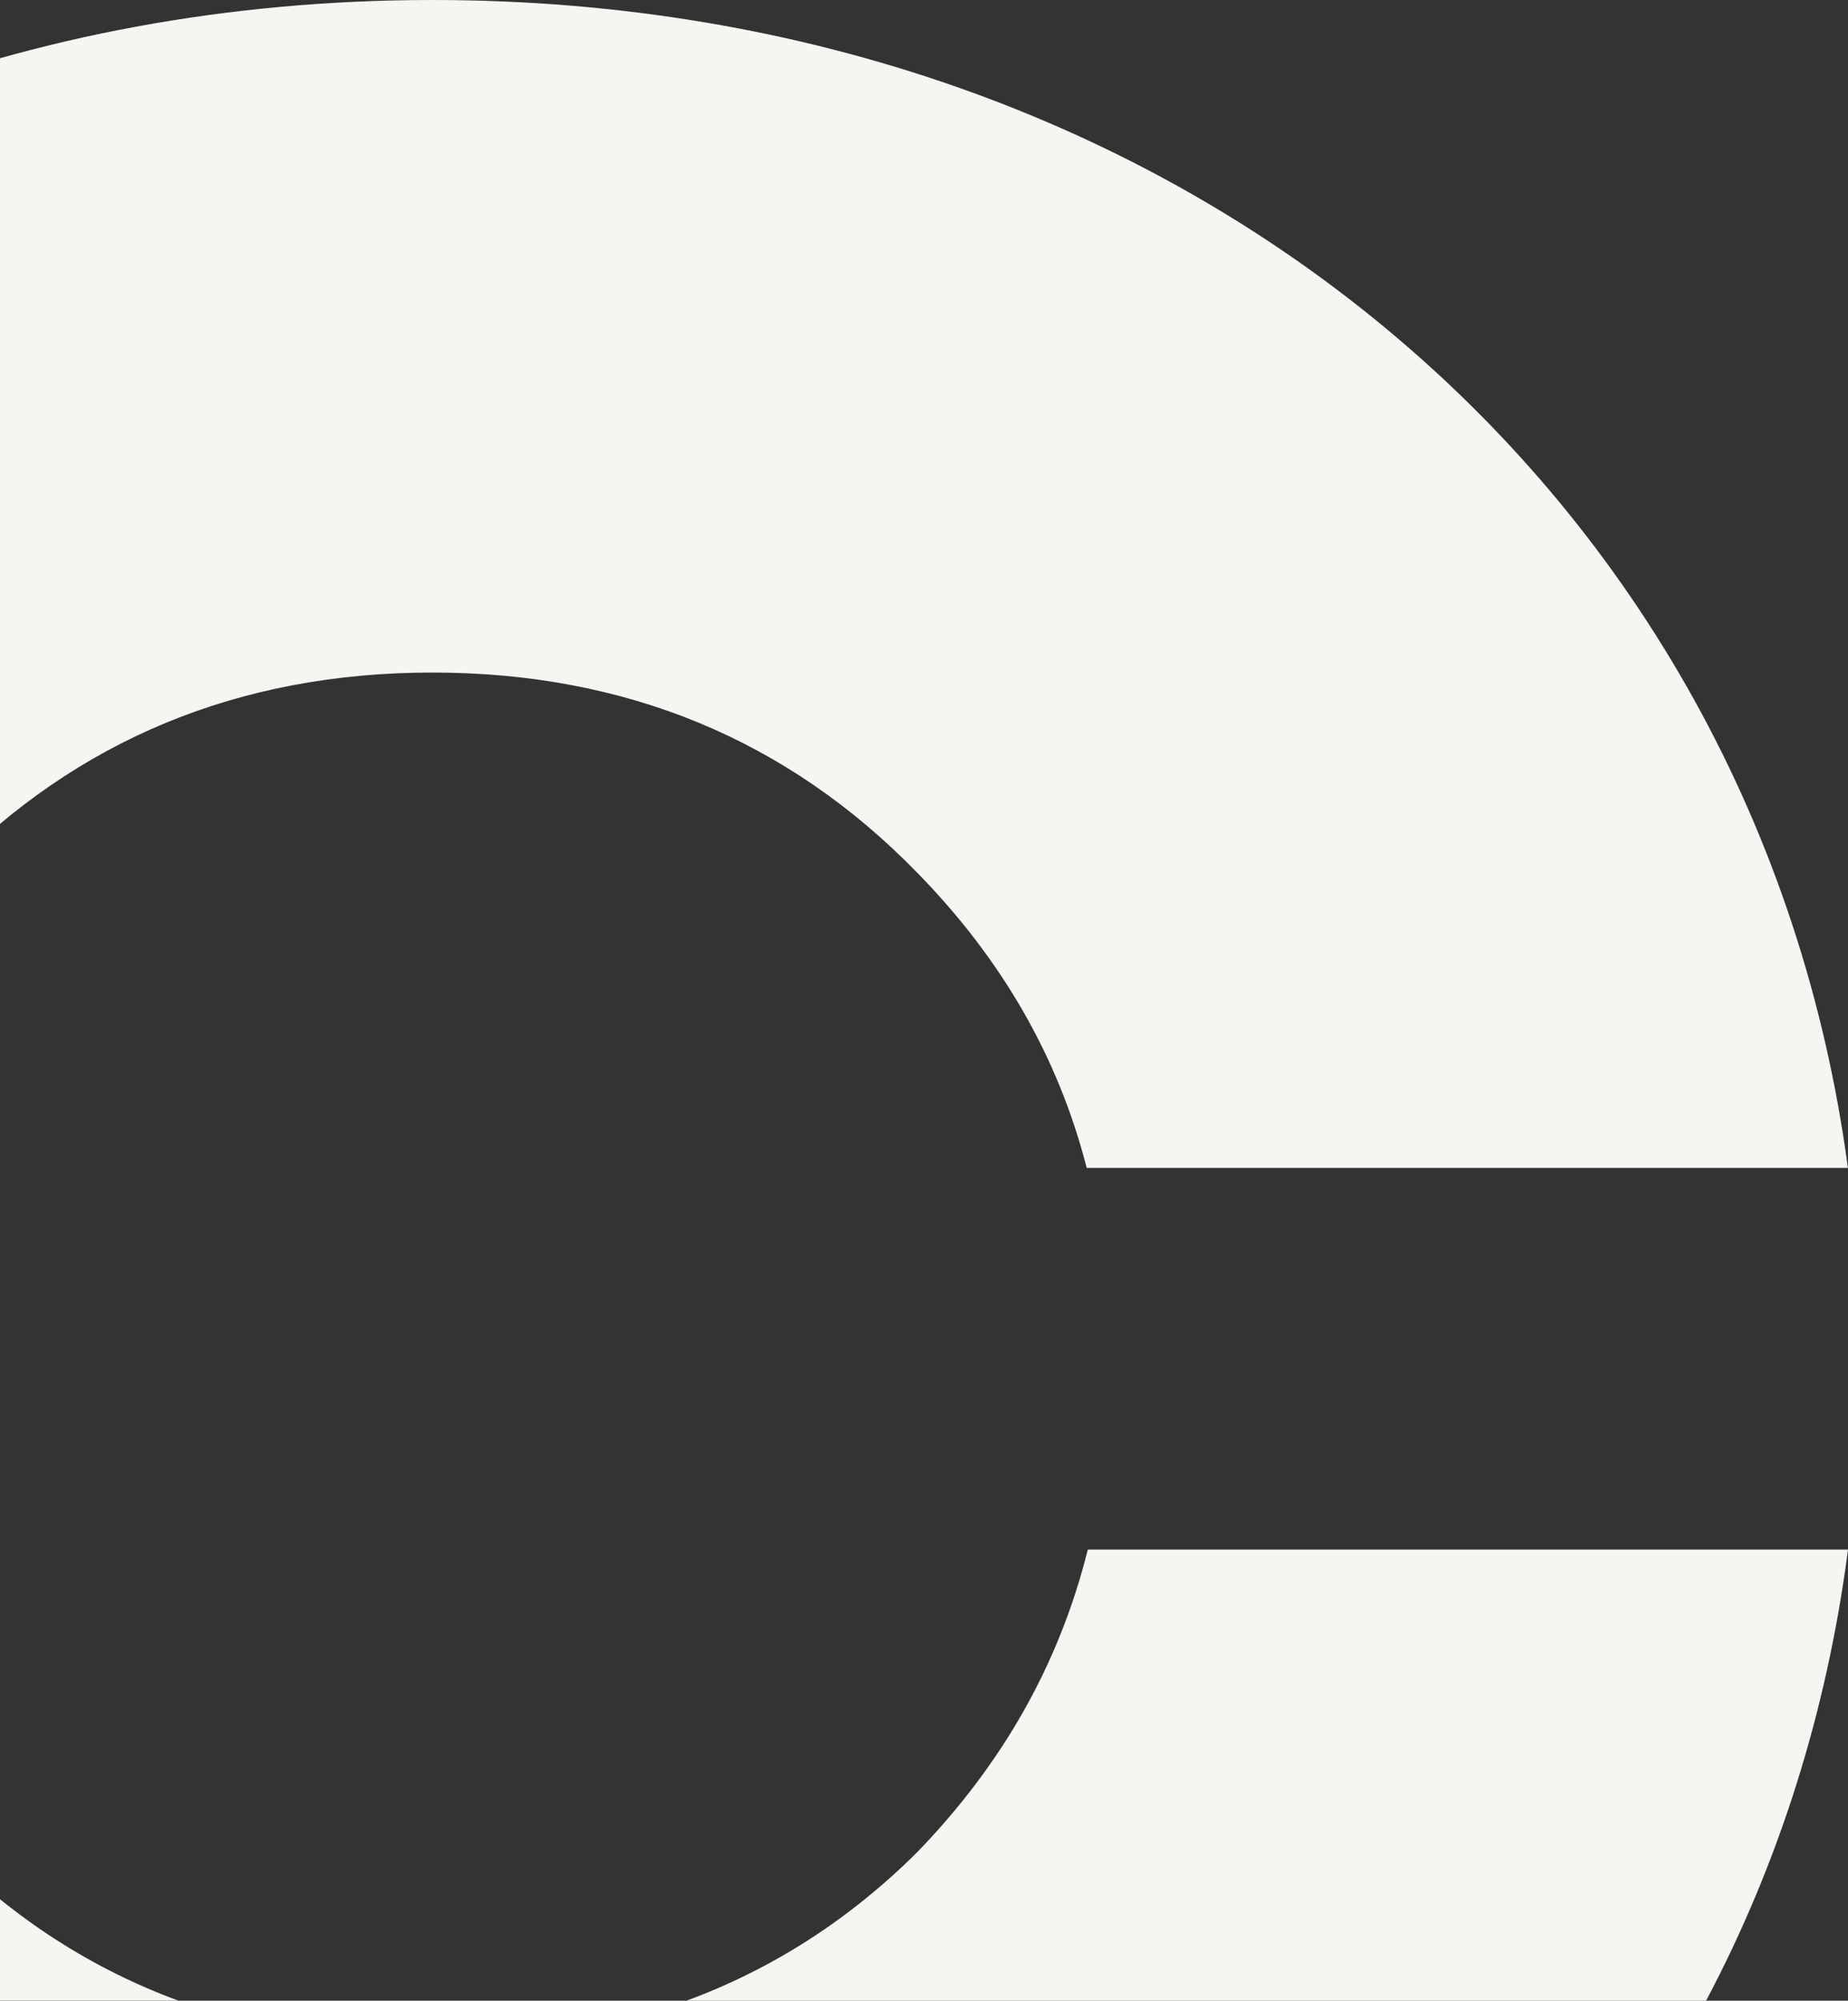
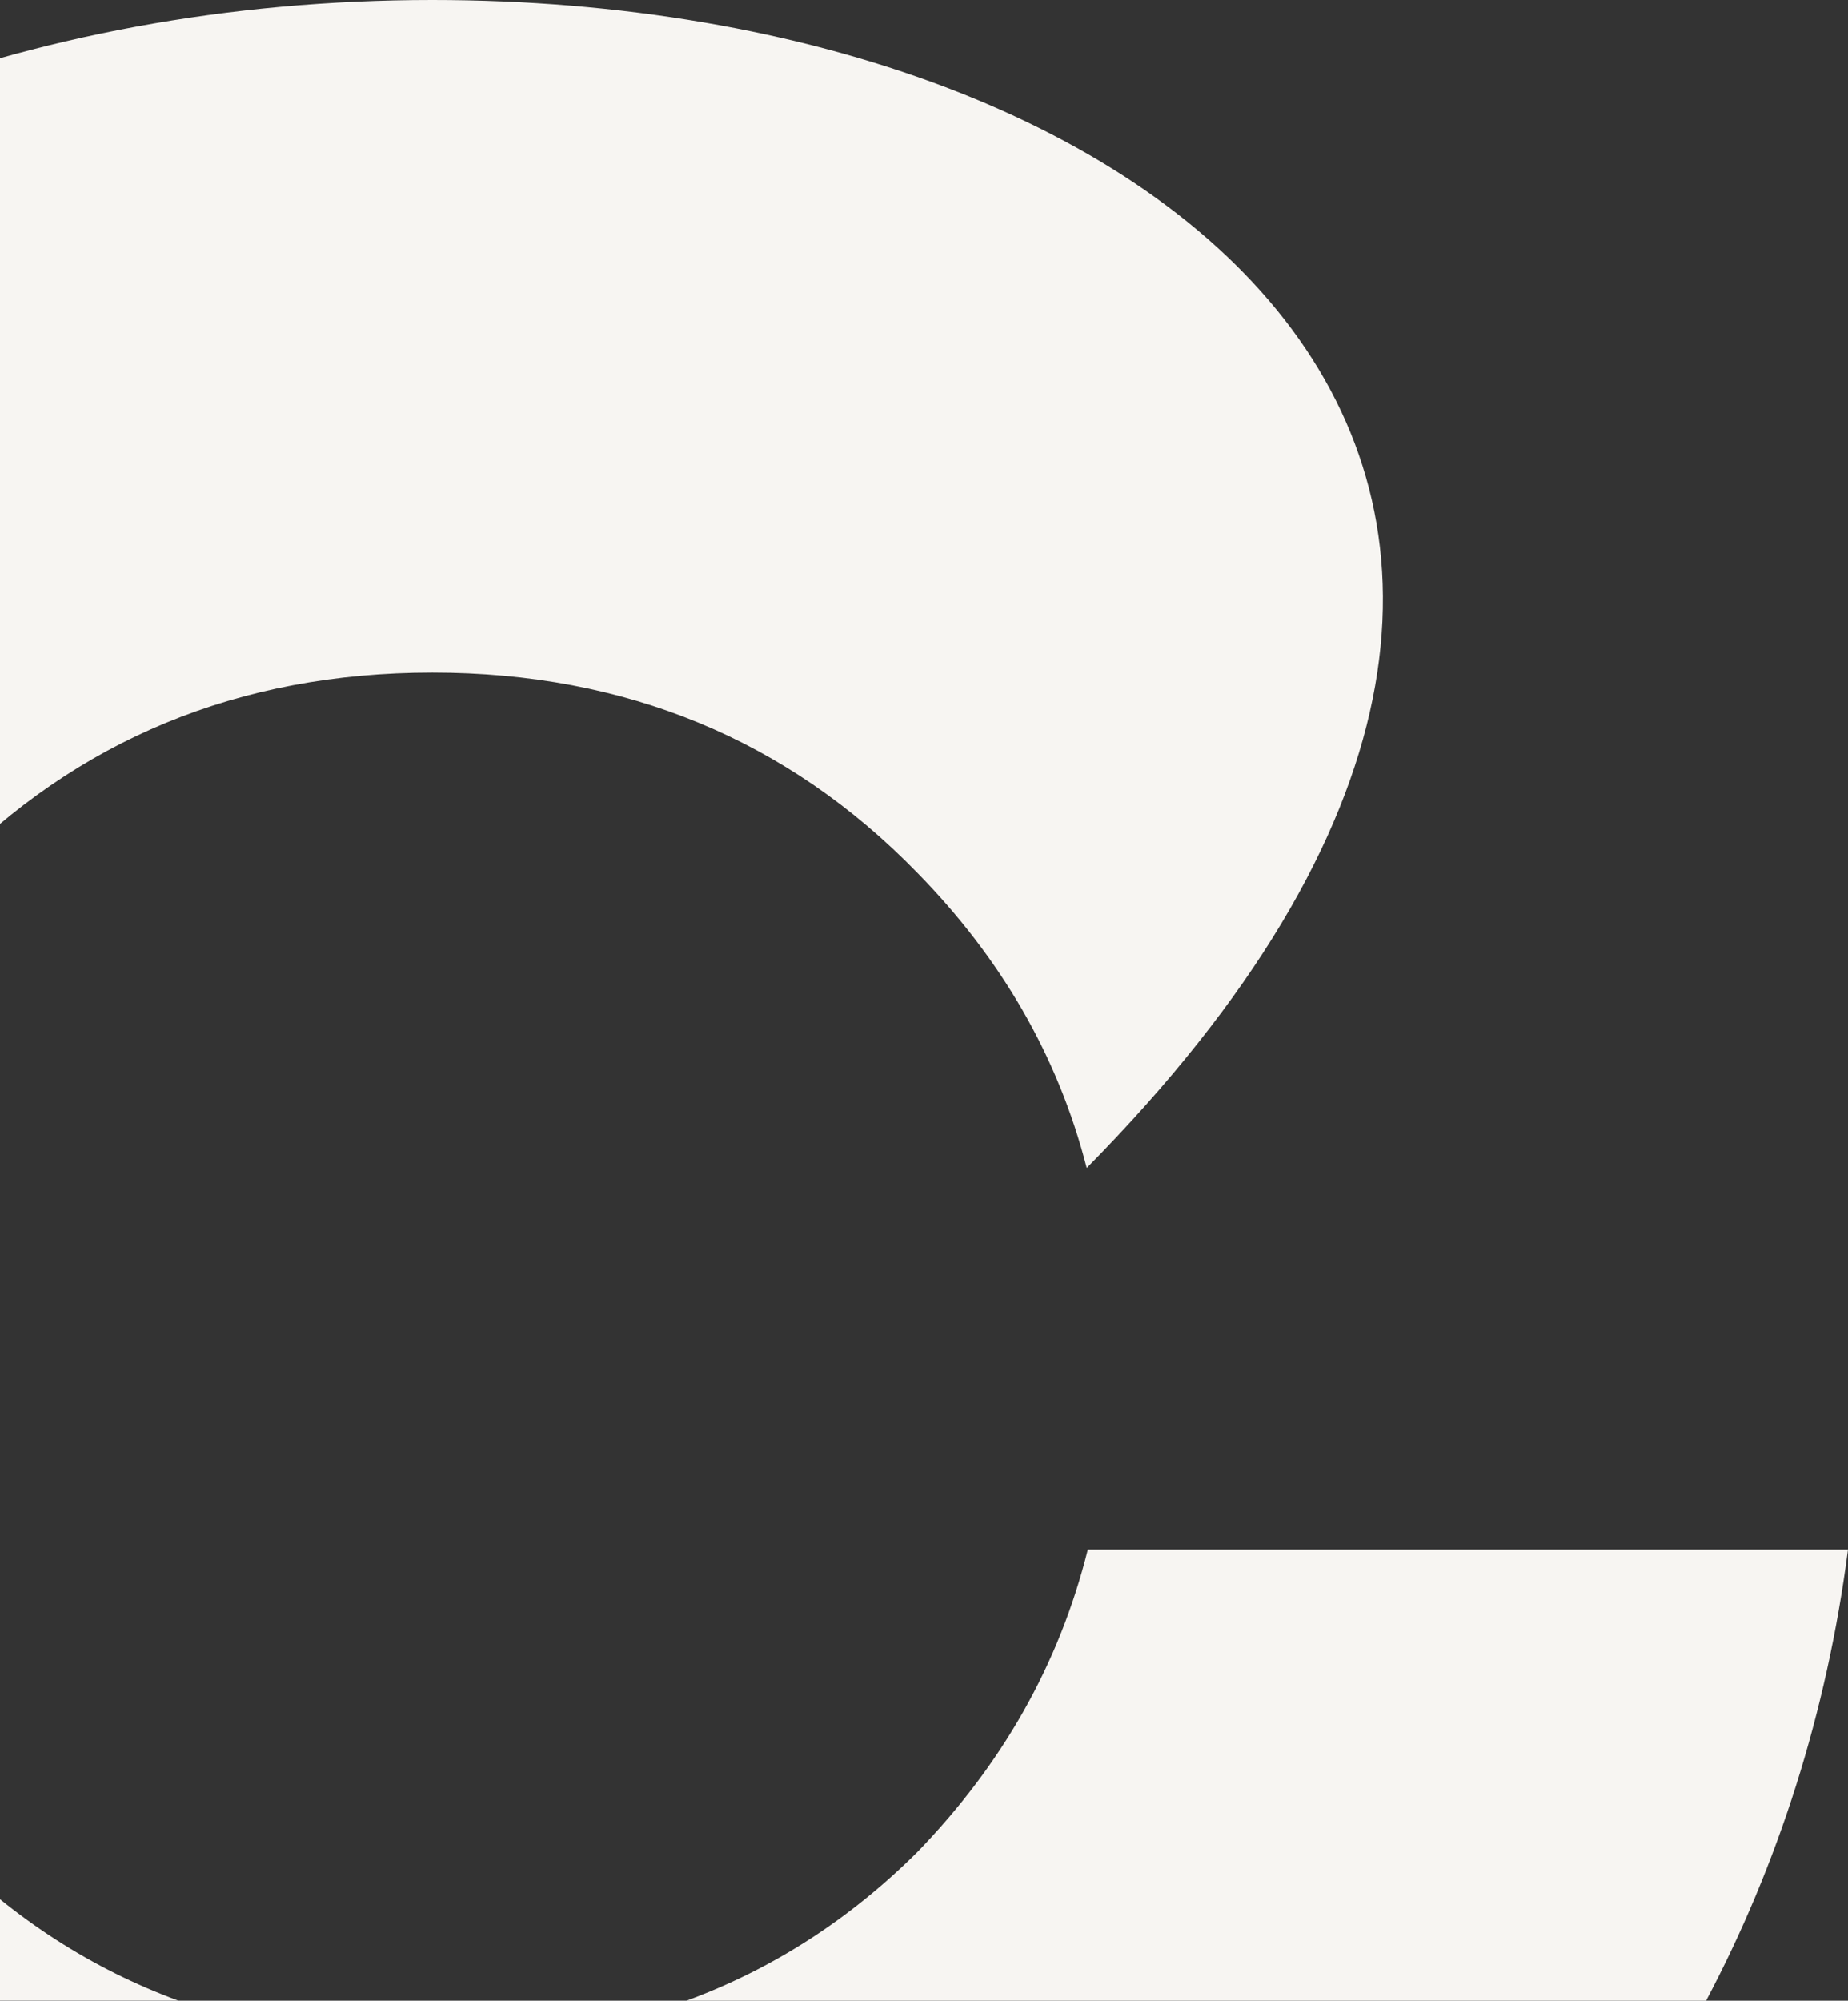
<svg xmlns="http://www.w3.org/2000/svg" width="608" height="658" viewBox="0 0 608 658" fill="none">
  <rect x="0" y="0" width="608" height="658" fill="#333333" stroke="none" />
-   <path d="M142.266 221.188C206.003 221.188 259.312 243.384 301.803 287.057C329.333 315.148 348.131 347.391 357.531 384.117H607.972C578.023 160.854 388.87 0 142.239 0C-127.029 0 -328 192.764 -328 448.934C-328 525.542 -309.897 596.614 -276.805 657.972H58.647C30.421 647.566 5.005 631.292 -17.298 609.096C-59.789 565.423 -81.034 511.344 -81.034 446.859C-81.034 383.425 -59.789 330.37 -17.298 287.029C25.249 243.384 78.53 221.188 142.266 221.188ZM301.803 609.124C279.5 631.32 254.084 647.594 225.858 658H561.31C585.003 613.275 601.02 563.348 608 509.628H357.892C348.493 547.406 329.667 580.341 301.803 609.124Z" fill="#F7F5F2" />
+   <path d="M142.266 221.188C206.003 221.188 259.312 243.384 301.803 287.057C329.333 315.148 348.131 347.391 357.531 384.117C578.023 160.854 388.87 0 142.239 0C-127.029 0 -328 192.764 -328 448.934C-328 525.542 -309.897 596.614 -276.805 657.972H58.647C30.421 647.566 5.005 631.292 -17.298 609.096C-59.789 565.423 -81.034 511.344 -81.034 446.859C-81.034 383.425 -59.789 330.37 -17.298 287.029C25.249 243.384 78.53 221.188 142.266 221.188ZM301.803 609.124C279.5 631.32 254.084 647.594 225.858 658H561.31C585.003 613.275 601.02 563.348 608 509.628H357.892C348.493 547.406 329.667 580.341 301.803 609.124Z" fill="#F7F5F2" />
</svg>